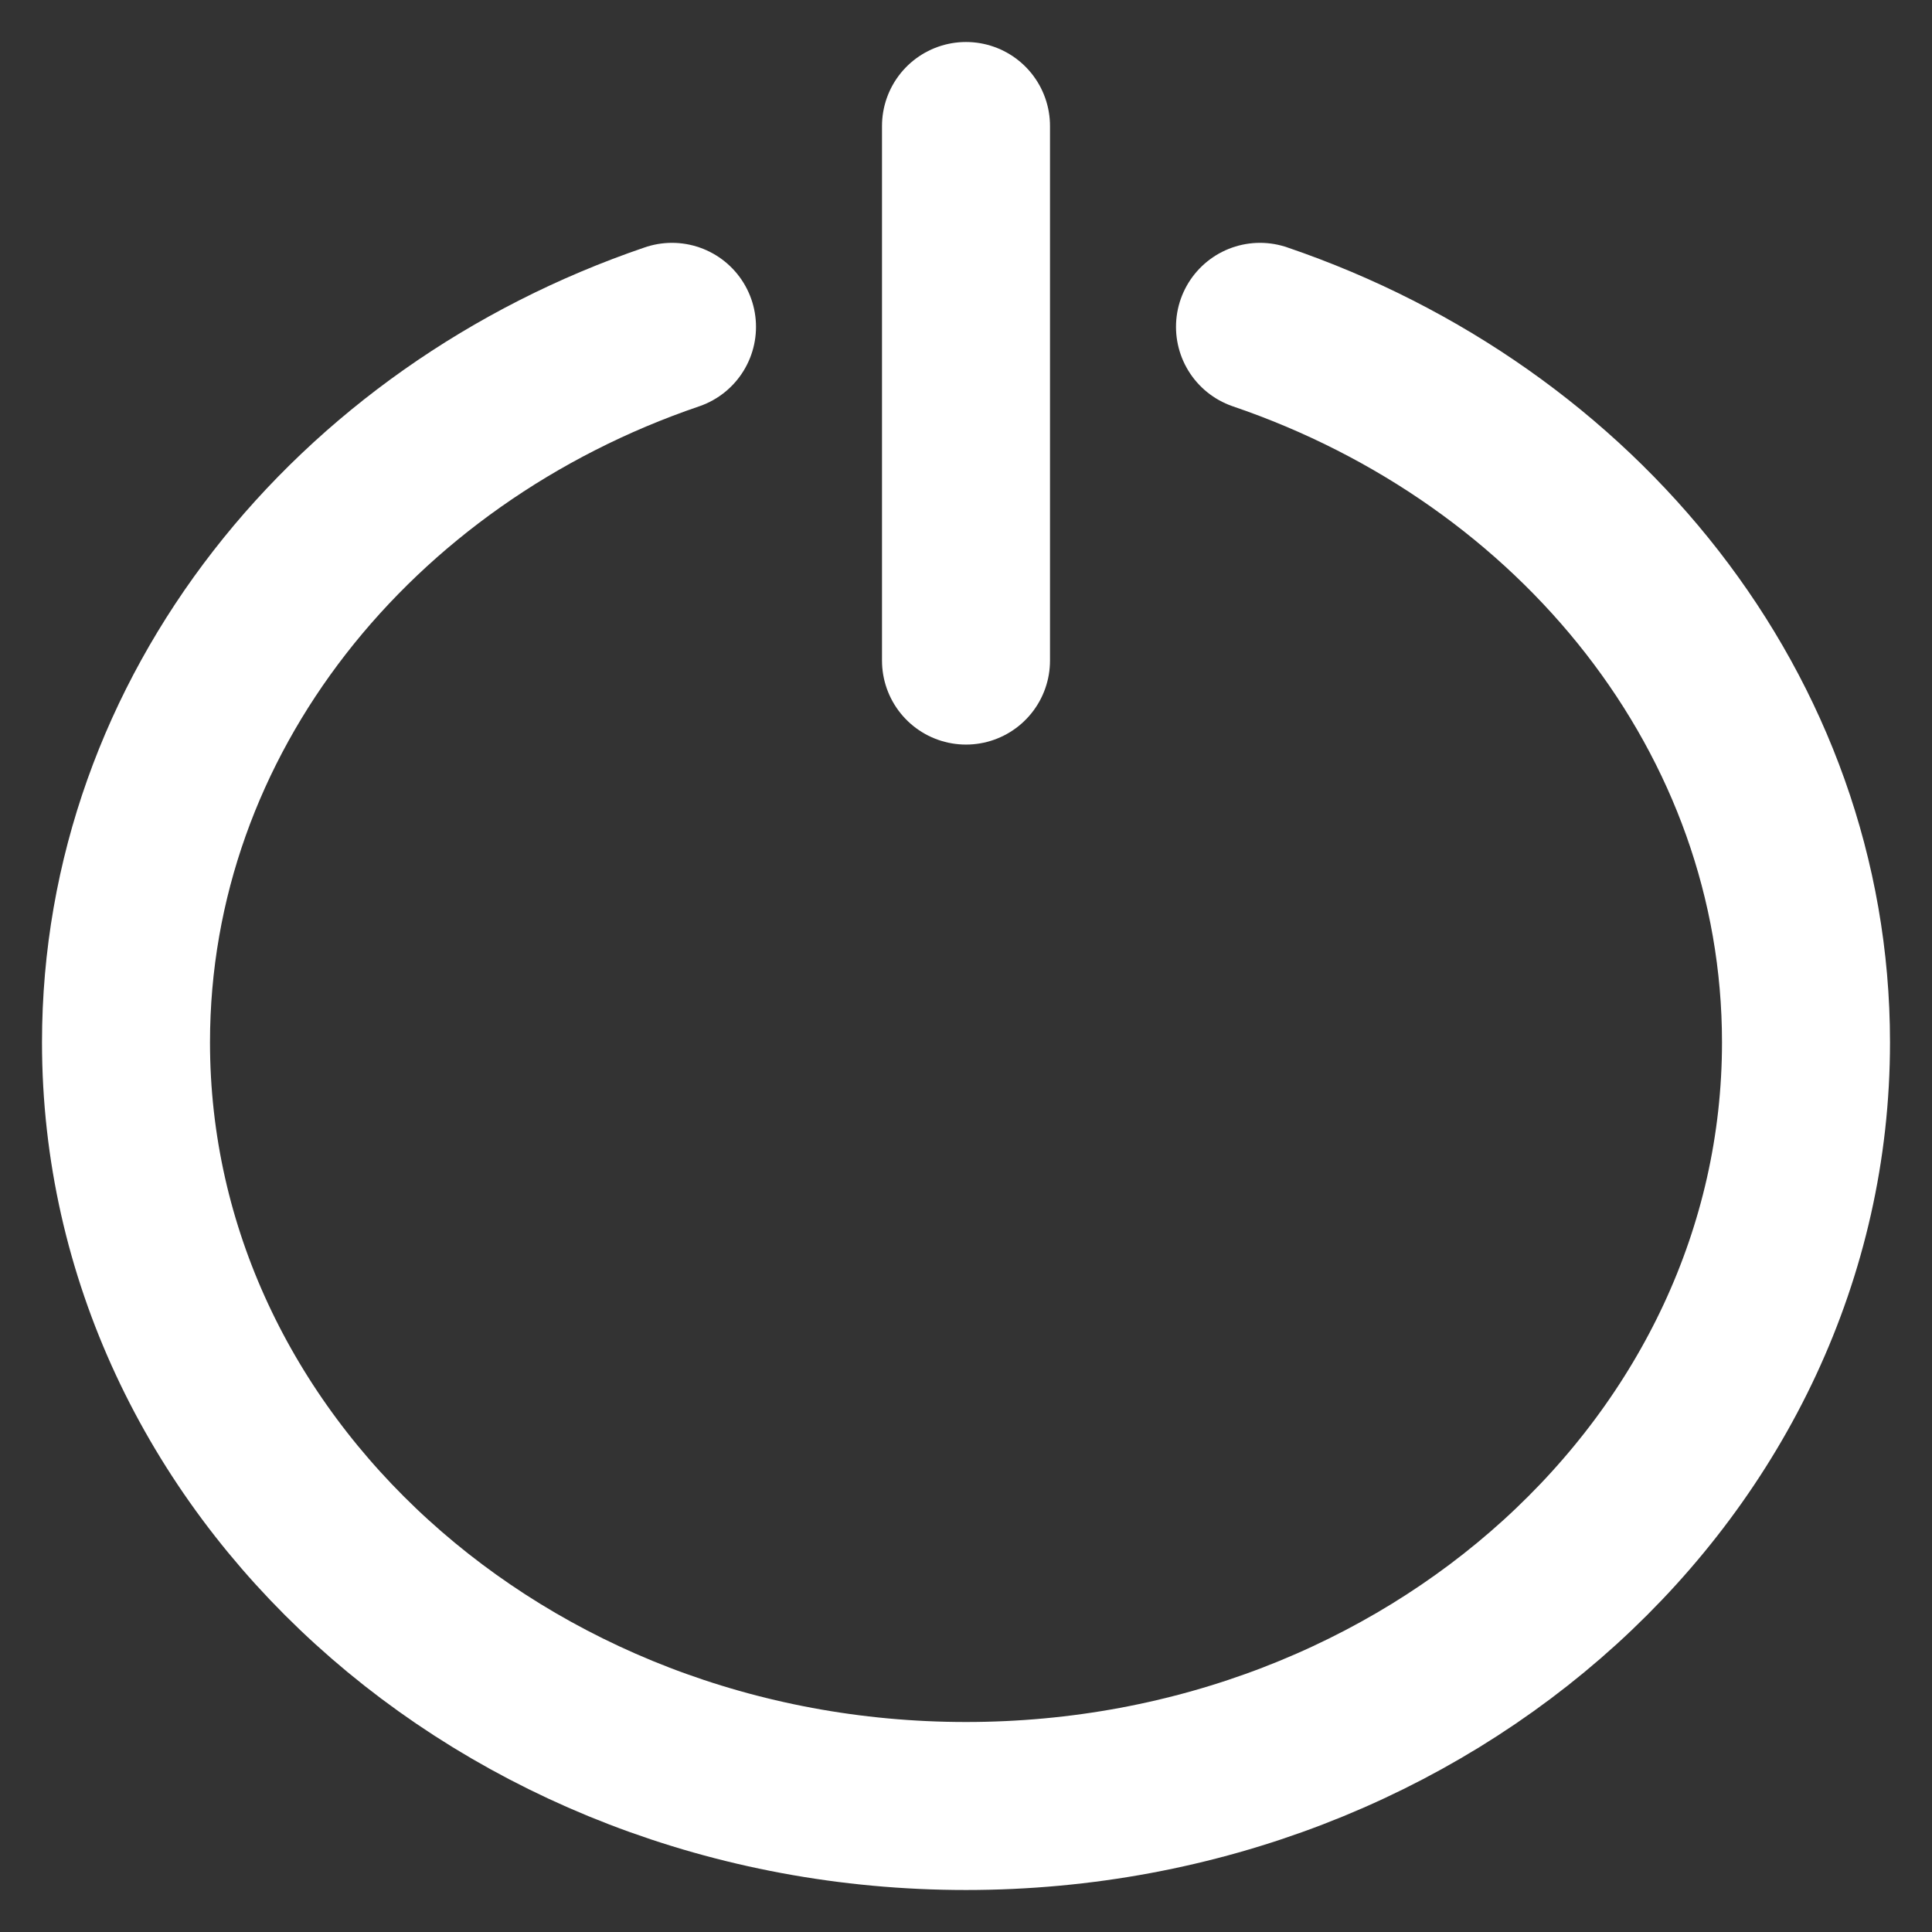
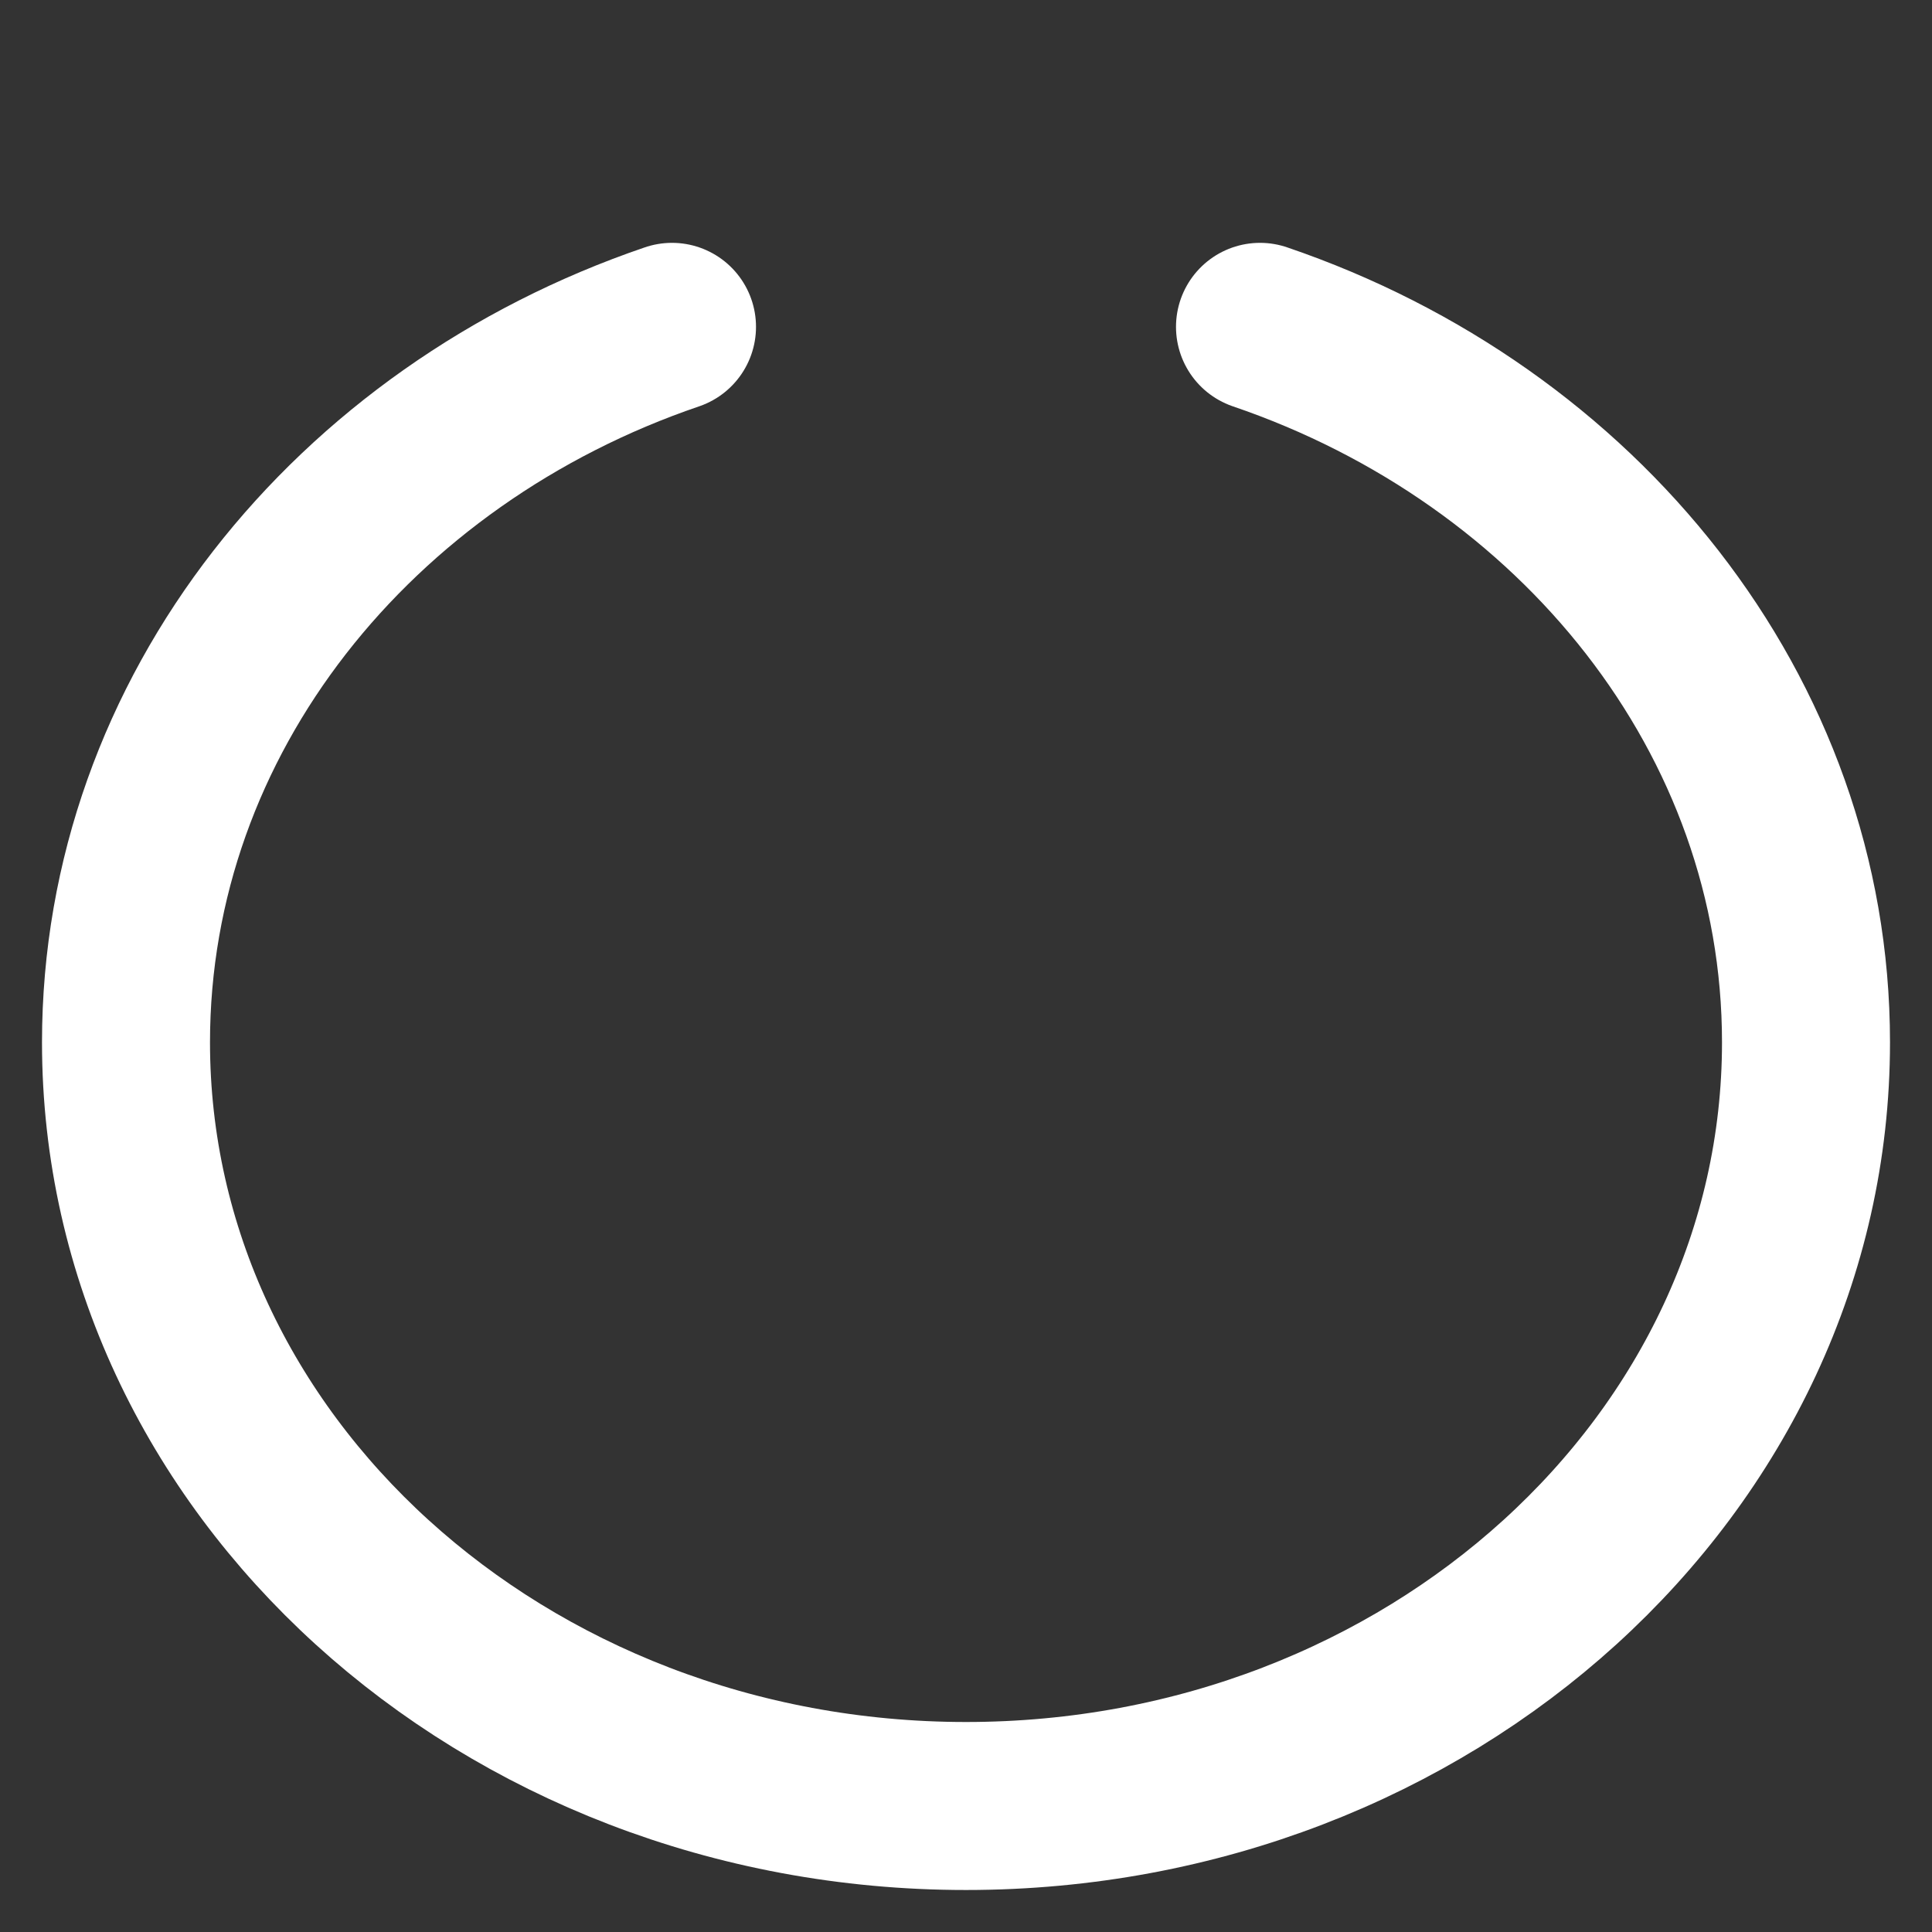
<svg xmlns="http://www.w3.org/2000/svg" width="23" height="23" viewBox="0 0 23 23" fill="none">
  <rect x="0" y="0" width="23" height="23" fill="#333333" stroke="none" />
-   <path d="M11.5 1.5V7.864" stroke="white" stroke-width="2" stroke-linecap="round" stroke-linejoin="round" />
  <path d="M15 3.891C18.79 5.182 21.5 8.509 21.5 12.409C21.5 17.427 17.02 21.5 11.5 21.5C5.98 21.5 1.5 17.427 1.5 12.409C1.5 8.509 4.21 5.182 8 3.891" stroke="white" stroke-width="2" stroke-linecap="round" stroke-linejoin="round" />
</svg>